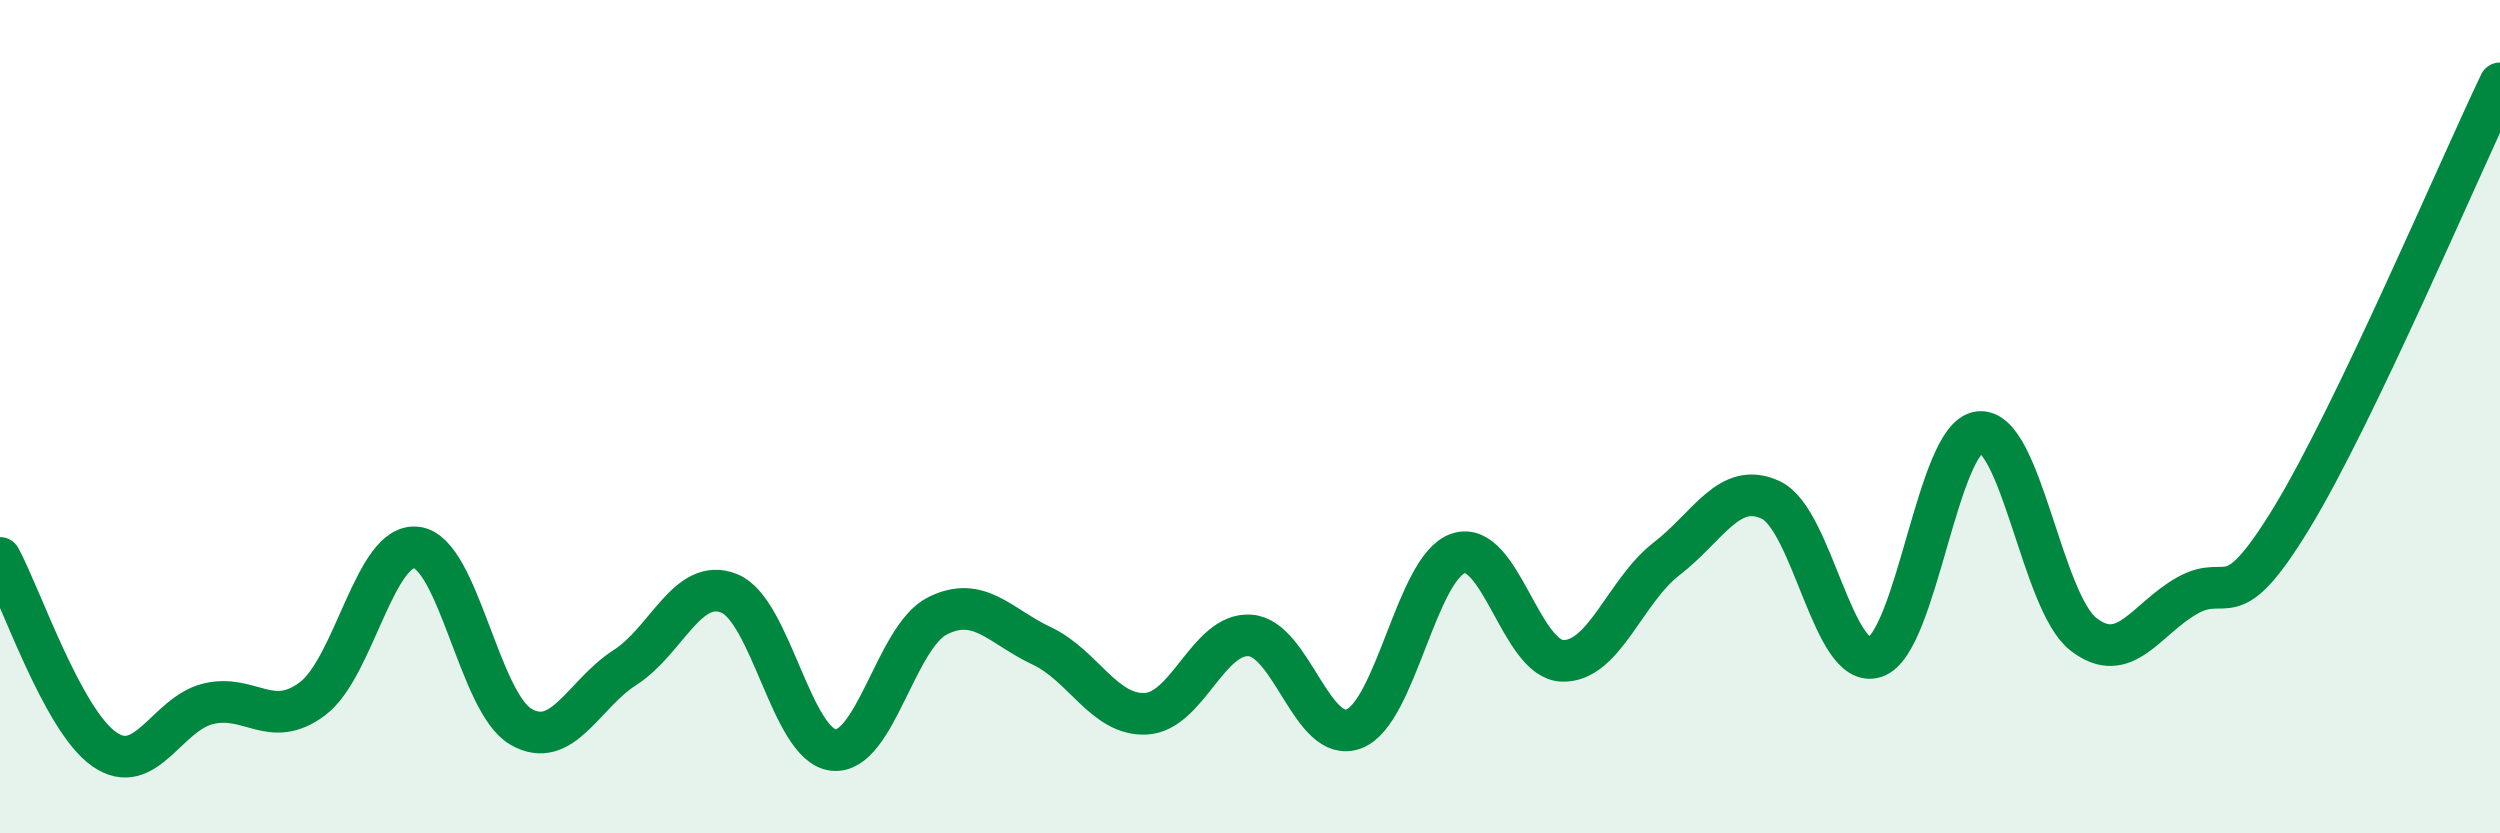
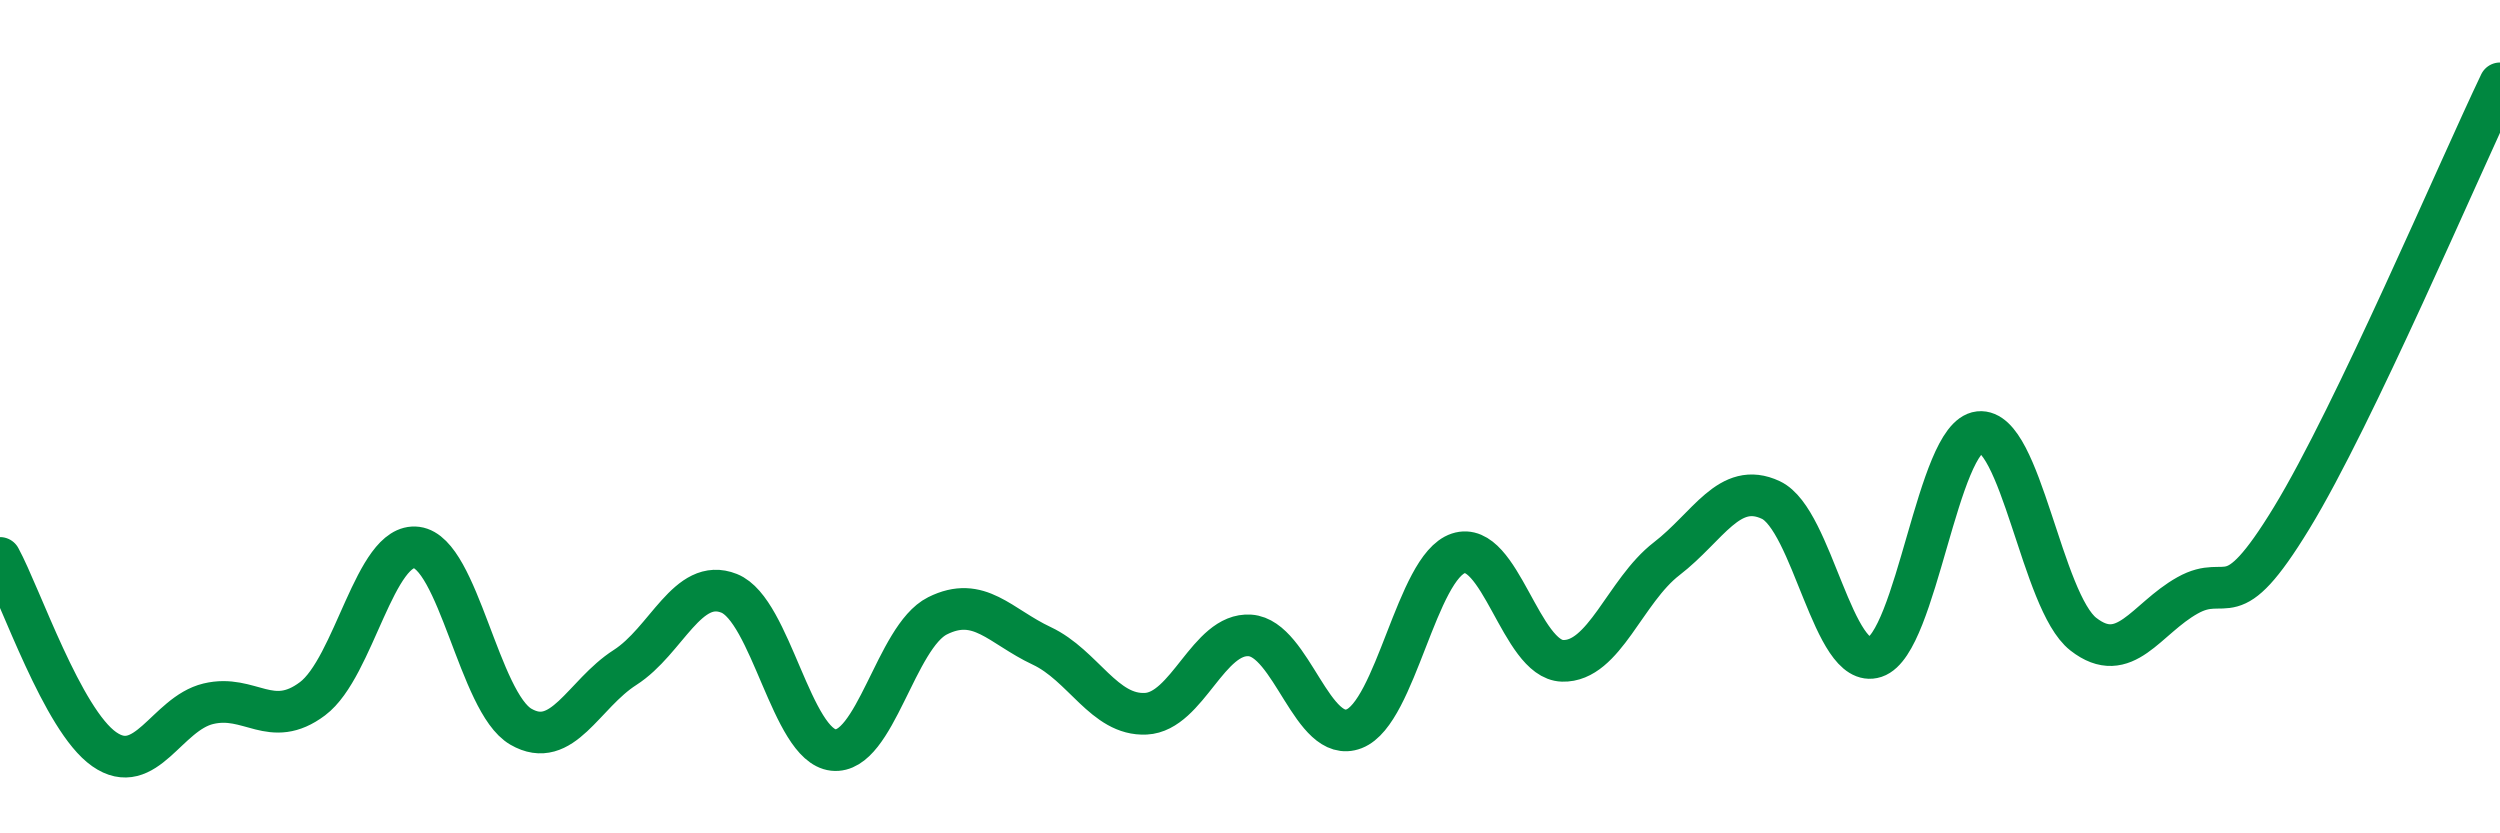
<svg xmlns="http://www.w3.org/2000/svg" width="60" height="20" viewBox="0 0 60 20">
-   <path d="M 0,13.39 C 0.5,14.31 1.5,17.28 2.5,17.98 C 3.5,18.68 4,17.13 5,16.89 C 6,16.65 6.5,17.52 7.5,16.77 C 8.5,16.02 9,13.01 10,13.14 C 11,13.27 11.5,16.86 12.5,17.44 C 13.5,18.02 14,16.66 15,16.02 C 16,15.38 16.5,13.84 17.5,14.24 C 18.5,14.64 19,17.89 20,18 C 21,18.11 21.5,15.28 22.5,14.78 C 23.5,14.28 24,15.03 25,15.5 C 26,15.97 26.5,17.18 27.5,17.13 C 28.5,17.08 29,15.18 30,15.25 C 31,15.32 31.5,17.88 32.5,17.49 C 33.5,17.1 34,13.61 35,13.28 C 36,12.95 36.5,15.83 37.5,15.86 C 38.5,15.89 39,14.18 40,13.41 C 41,12.64 41.5,11.53 42.5,12 C 43.5,12.47 44,16.1 45,15.77 C 46,15.44 46.5,10.48 47.5,10.37 C 48.5,10.26 49,14.44 50,15.22 C 51,16 51.5,14.85 52.5,14.29 C 53.5,13.73 53.5,14.89 55,12.43 C 56.5,9.97 59,4.09 60,2L60 20L0 20Z" fill="#008740" opacity="0.1" stroke-linecap="round" stroke-linejoin="round" />
  <path d="M 0,13.39 C 0.5,14.31 1.5,17.28 2.5,17.98 C 3.5,18.68 4,17.13 5,16.89 C 6,16.65 6.5,17.52 7.5,16.77 C 8.5,16.02 9,13.01 10,13.14 C 11,13.27 11.5,16.86 12.5,17.44 C 13.5,18.02 14,16.66 15,16.02 C 16,15.38 16.5,13.84 17.5,14.24 C 18.5,14.64 19,17.89 20,18 C 21,18.11 21.5,15.28 22.5,14.78 C 23.5,14.28 24,15.03 25,15.5 C 26,15.97 26.5,17.18 27.5,17.13 C 28.5,17.08 29,15.18 30,15.25 C 31,15.32 31.5,17.88 32.5,17.49 C 33.5,17.1 34,13.61 35,13.28 C 36,12.95 36.5,15.83 37.5,15.86 C 38.5,15.89 39,14.18 40,13.41 C 41,12.64 41.5,11.53 42.5,12 C 43.5,12.47 44,16.1 45,15.77 C 46,15.44 46.5,10.48 47.5,10.37 C 48.5,10.26 49,14.44 50,15.22 C 51,16 51.5,14.85 52.5,14.29 C 53.5,13.73 53.5,14.89 55,12.43 C 56.5,9.97 59,4.09 60,2" stroke="#008740" stroke-width="1" fill="none" stroke-linecap="round" stroke-linejoin="round" />
</svg>